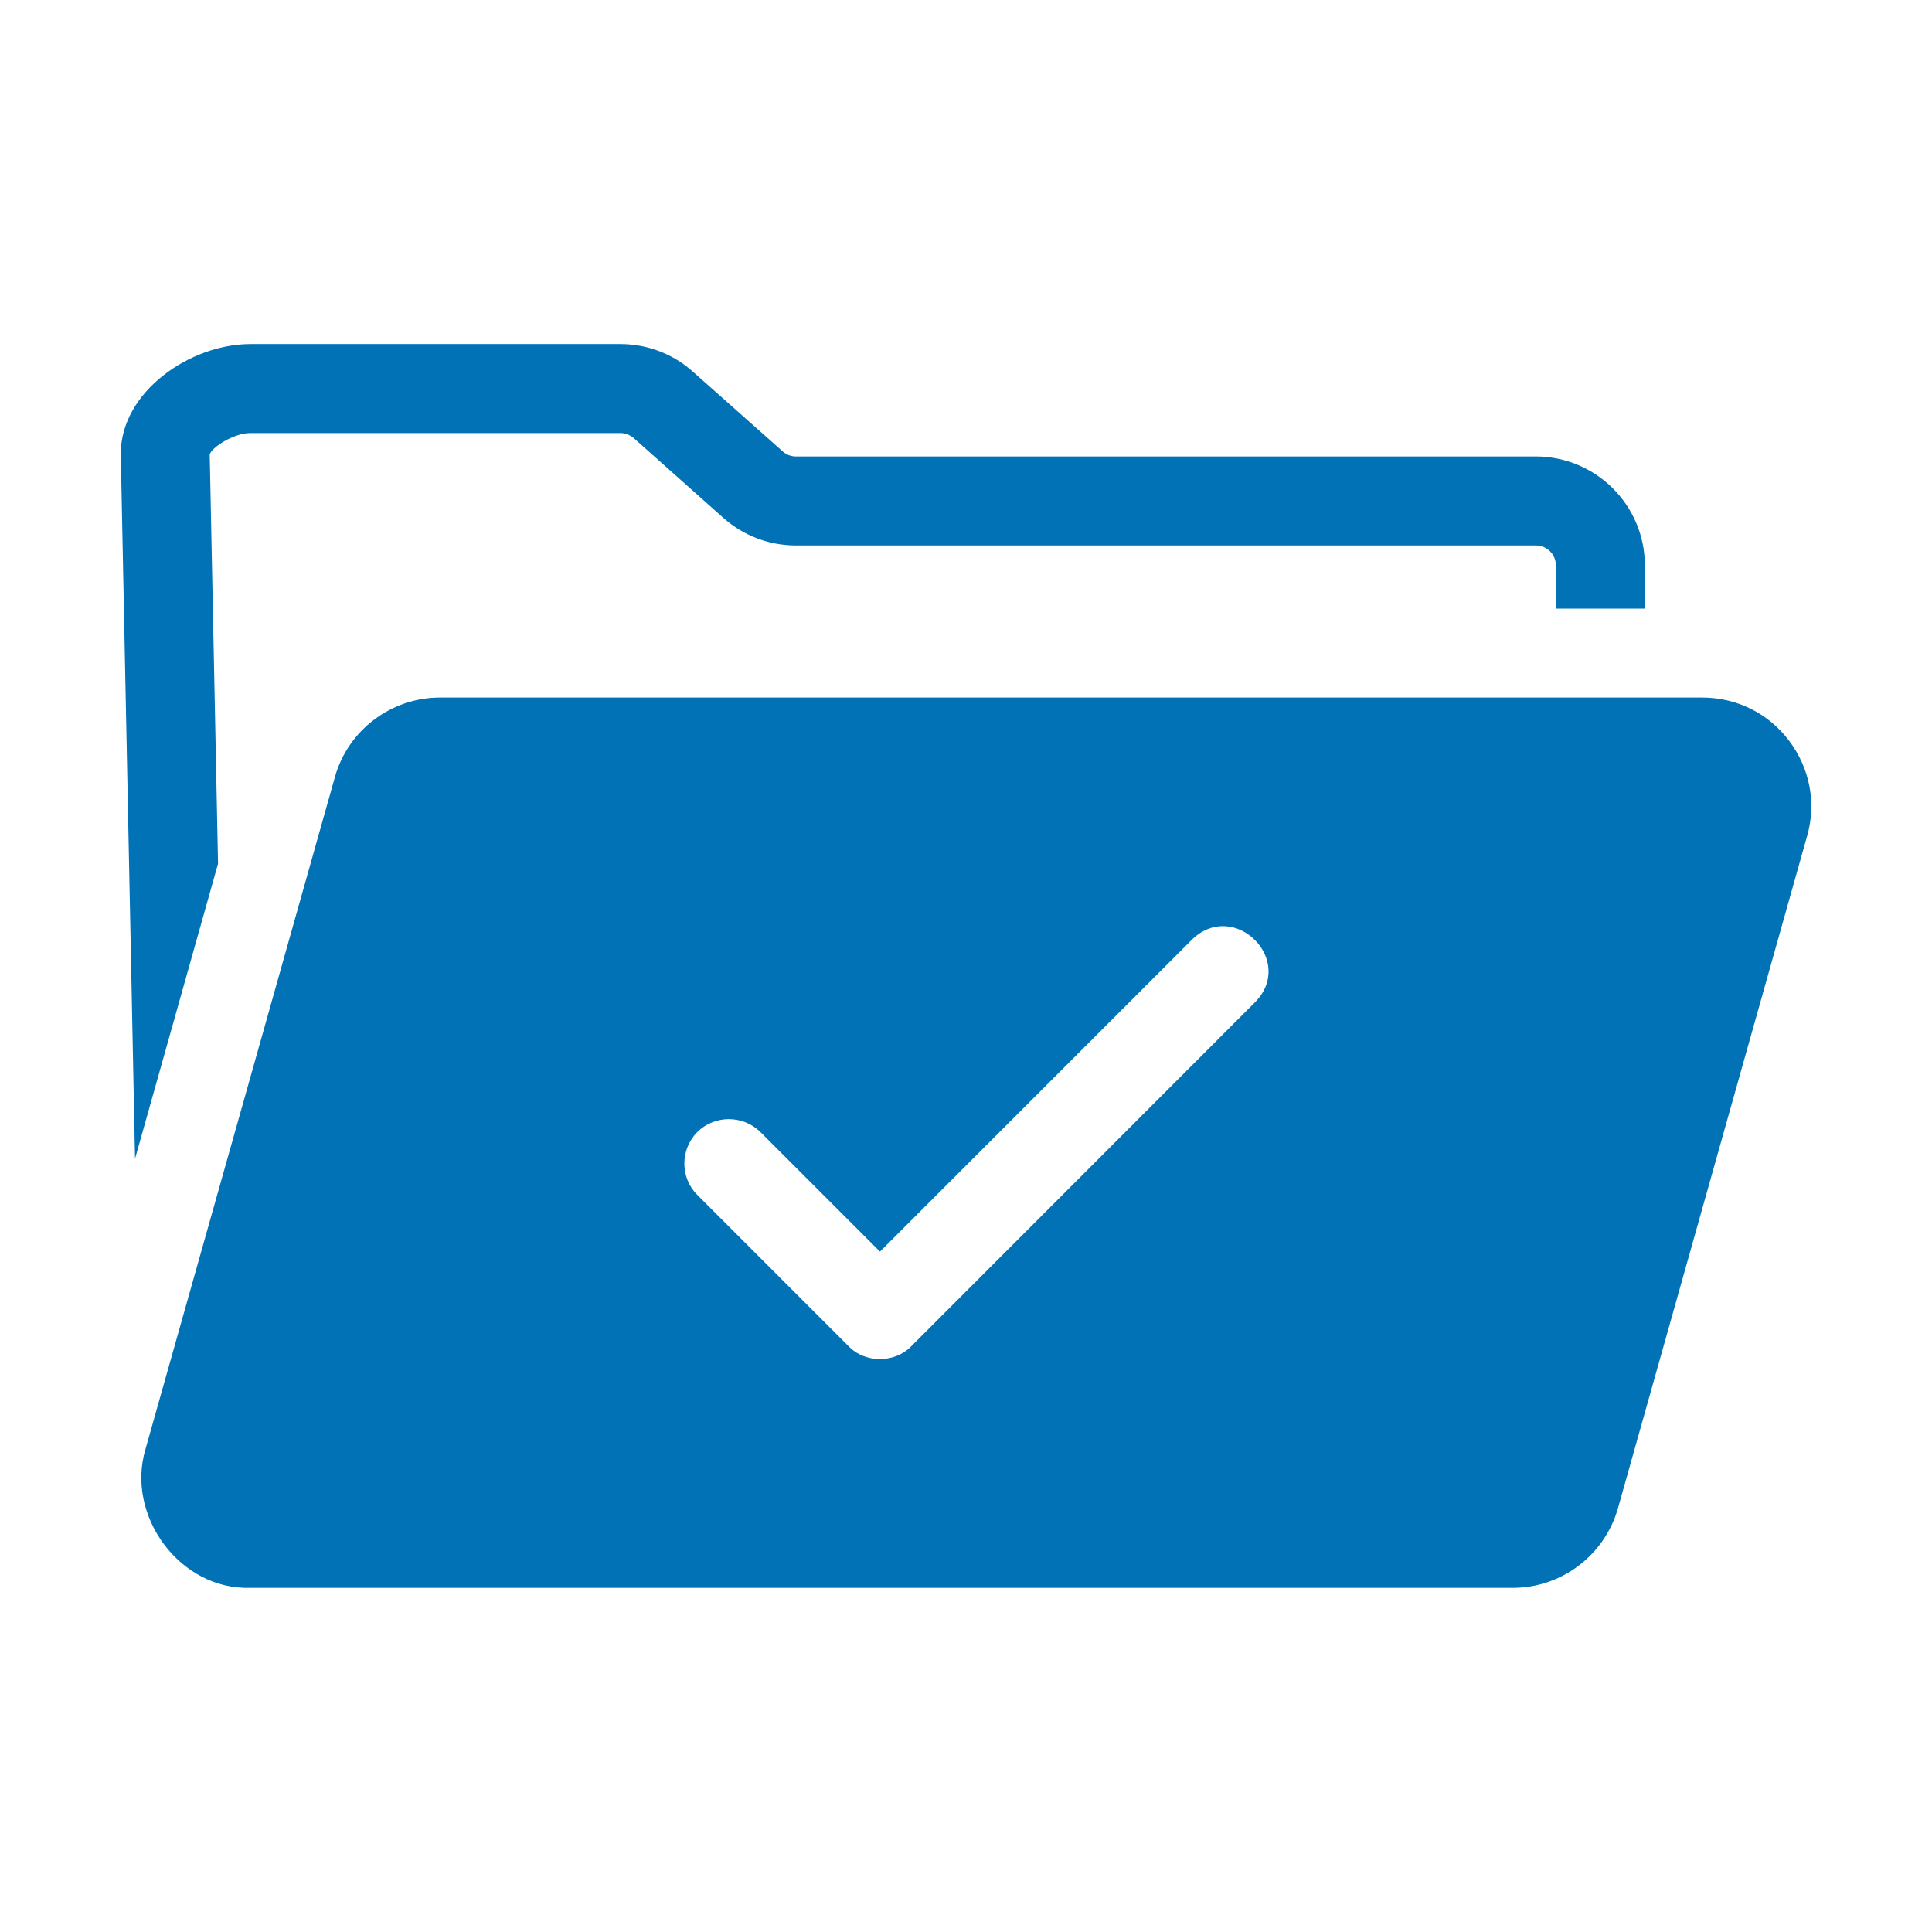
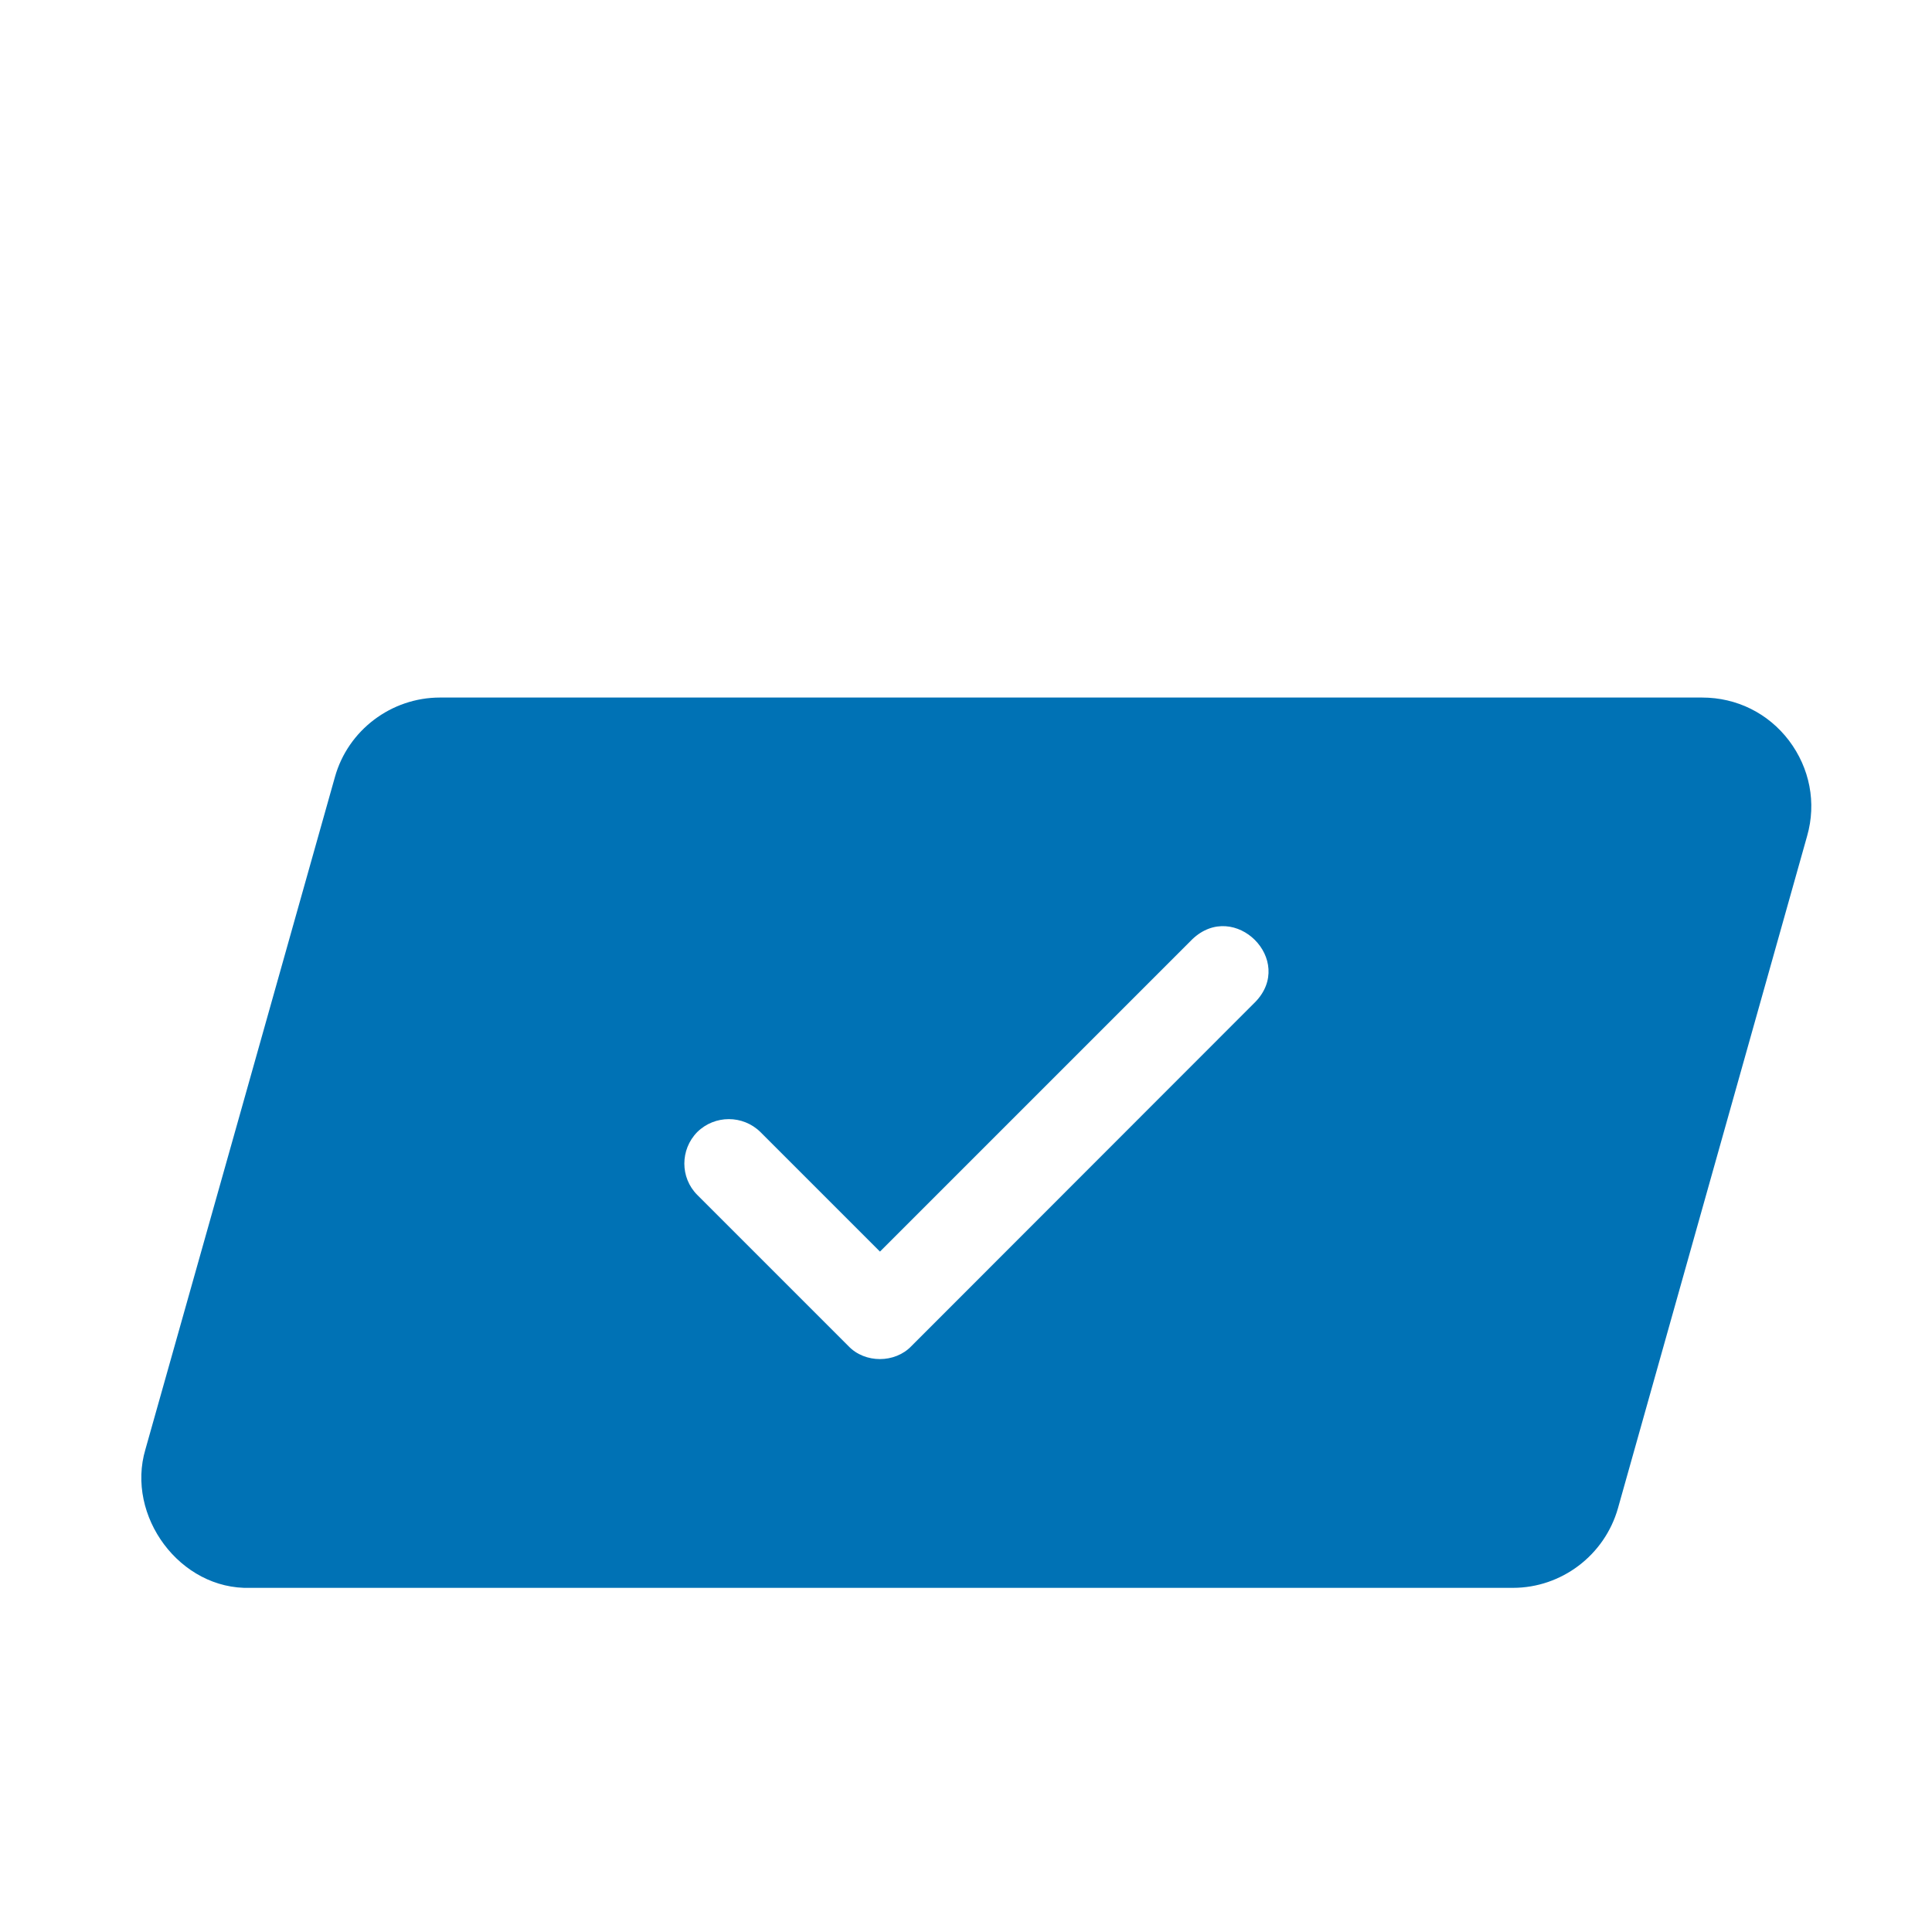
<svg xmlns="http://www.w3.org/2000/svg" viewBox="0 0 100 100" fill-rule="evenodd">
  <path d="m92.598 38.332c-1.074-1.414-2.703-2.227-4.496-2.227h-65.332c-2.516 0-4.758 1.688-5.434 4.113-2.383 8.461-7.453 26.465-9.809 34.801-1.023 3.441 1.785 7.285 5.434 7.168h65.348c2.516 0 4.742-1.688 5.434-4.113l9.793-34.801c0.492-1.719 0.137-3.516-0.938-4.941zm-27.633 13.539-17.793 17.805c-0.852 0.891-2.402 0.895-3.254 0l-7.828-7.828c-0.891-0.891-0.891-2.348 0-3.254 0.906-0.891 2.363-0.891 3.269 0l6.188 6.188 16.164-16.164c2.18-2.086 5.371 1.086 3.254 3.254z" fill="#0072b5" />
-   <path d="m10.855 23.52c0.121-0.383 1.258-1.105 2.102-1.105h19.156c0.246 0 0.492 0.094 0.691 0.262l4.637 4.129c1.043 0.922 2.363 1.426 3.746 1.426h38.301c0.582 0 1.043 0.461 1.043 1.027v2.242h4.606v-2.242c0-3.102-2.531-5.633-5.648-5.633h-38.301c-0.246 0-0.492-0.094-0.676-0.262l-4.652-4.129c-1.027-0.922-2.363-1.426-3.746-1.426h-19.156c-3.102 0-6.707 2.457-6.707 5.68l0.738 36.488 4.297-15.273z" fill="#0072b5" />
</svg>